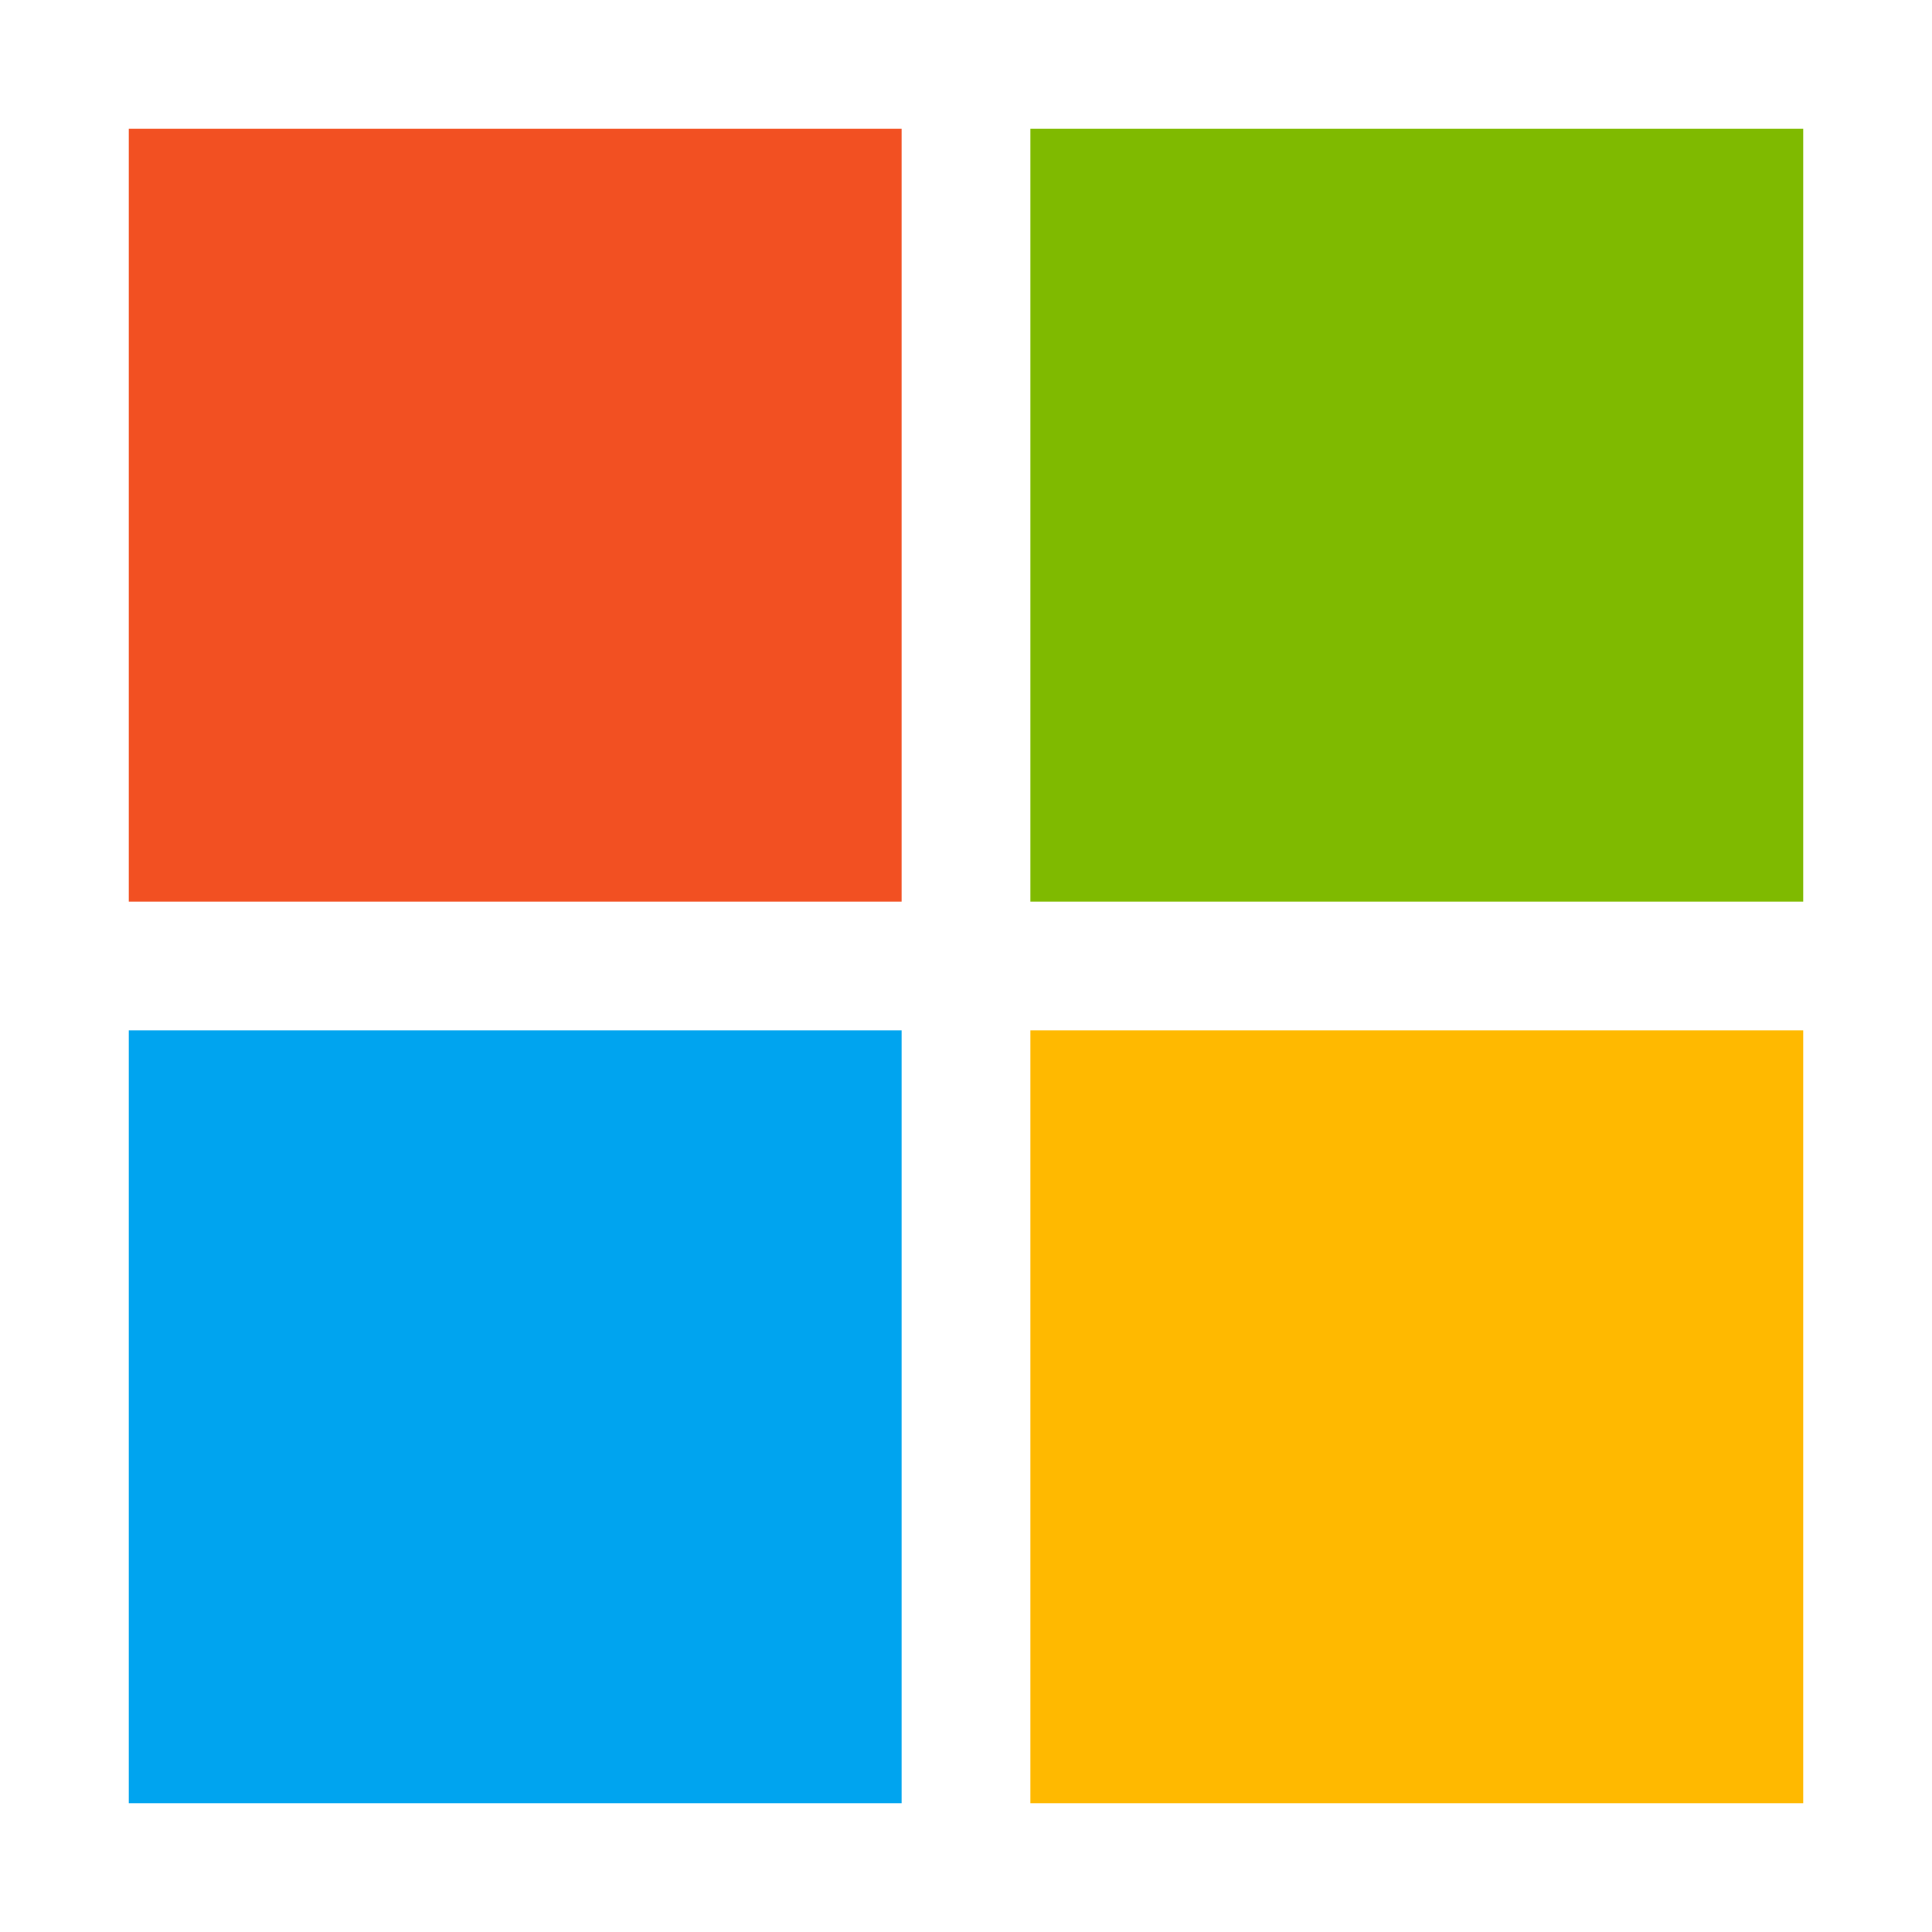
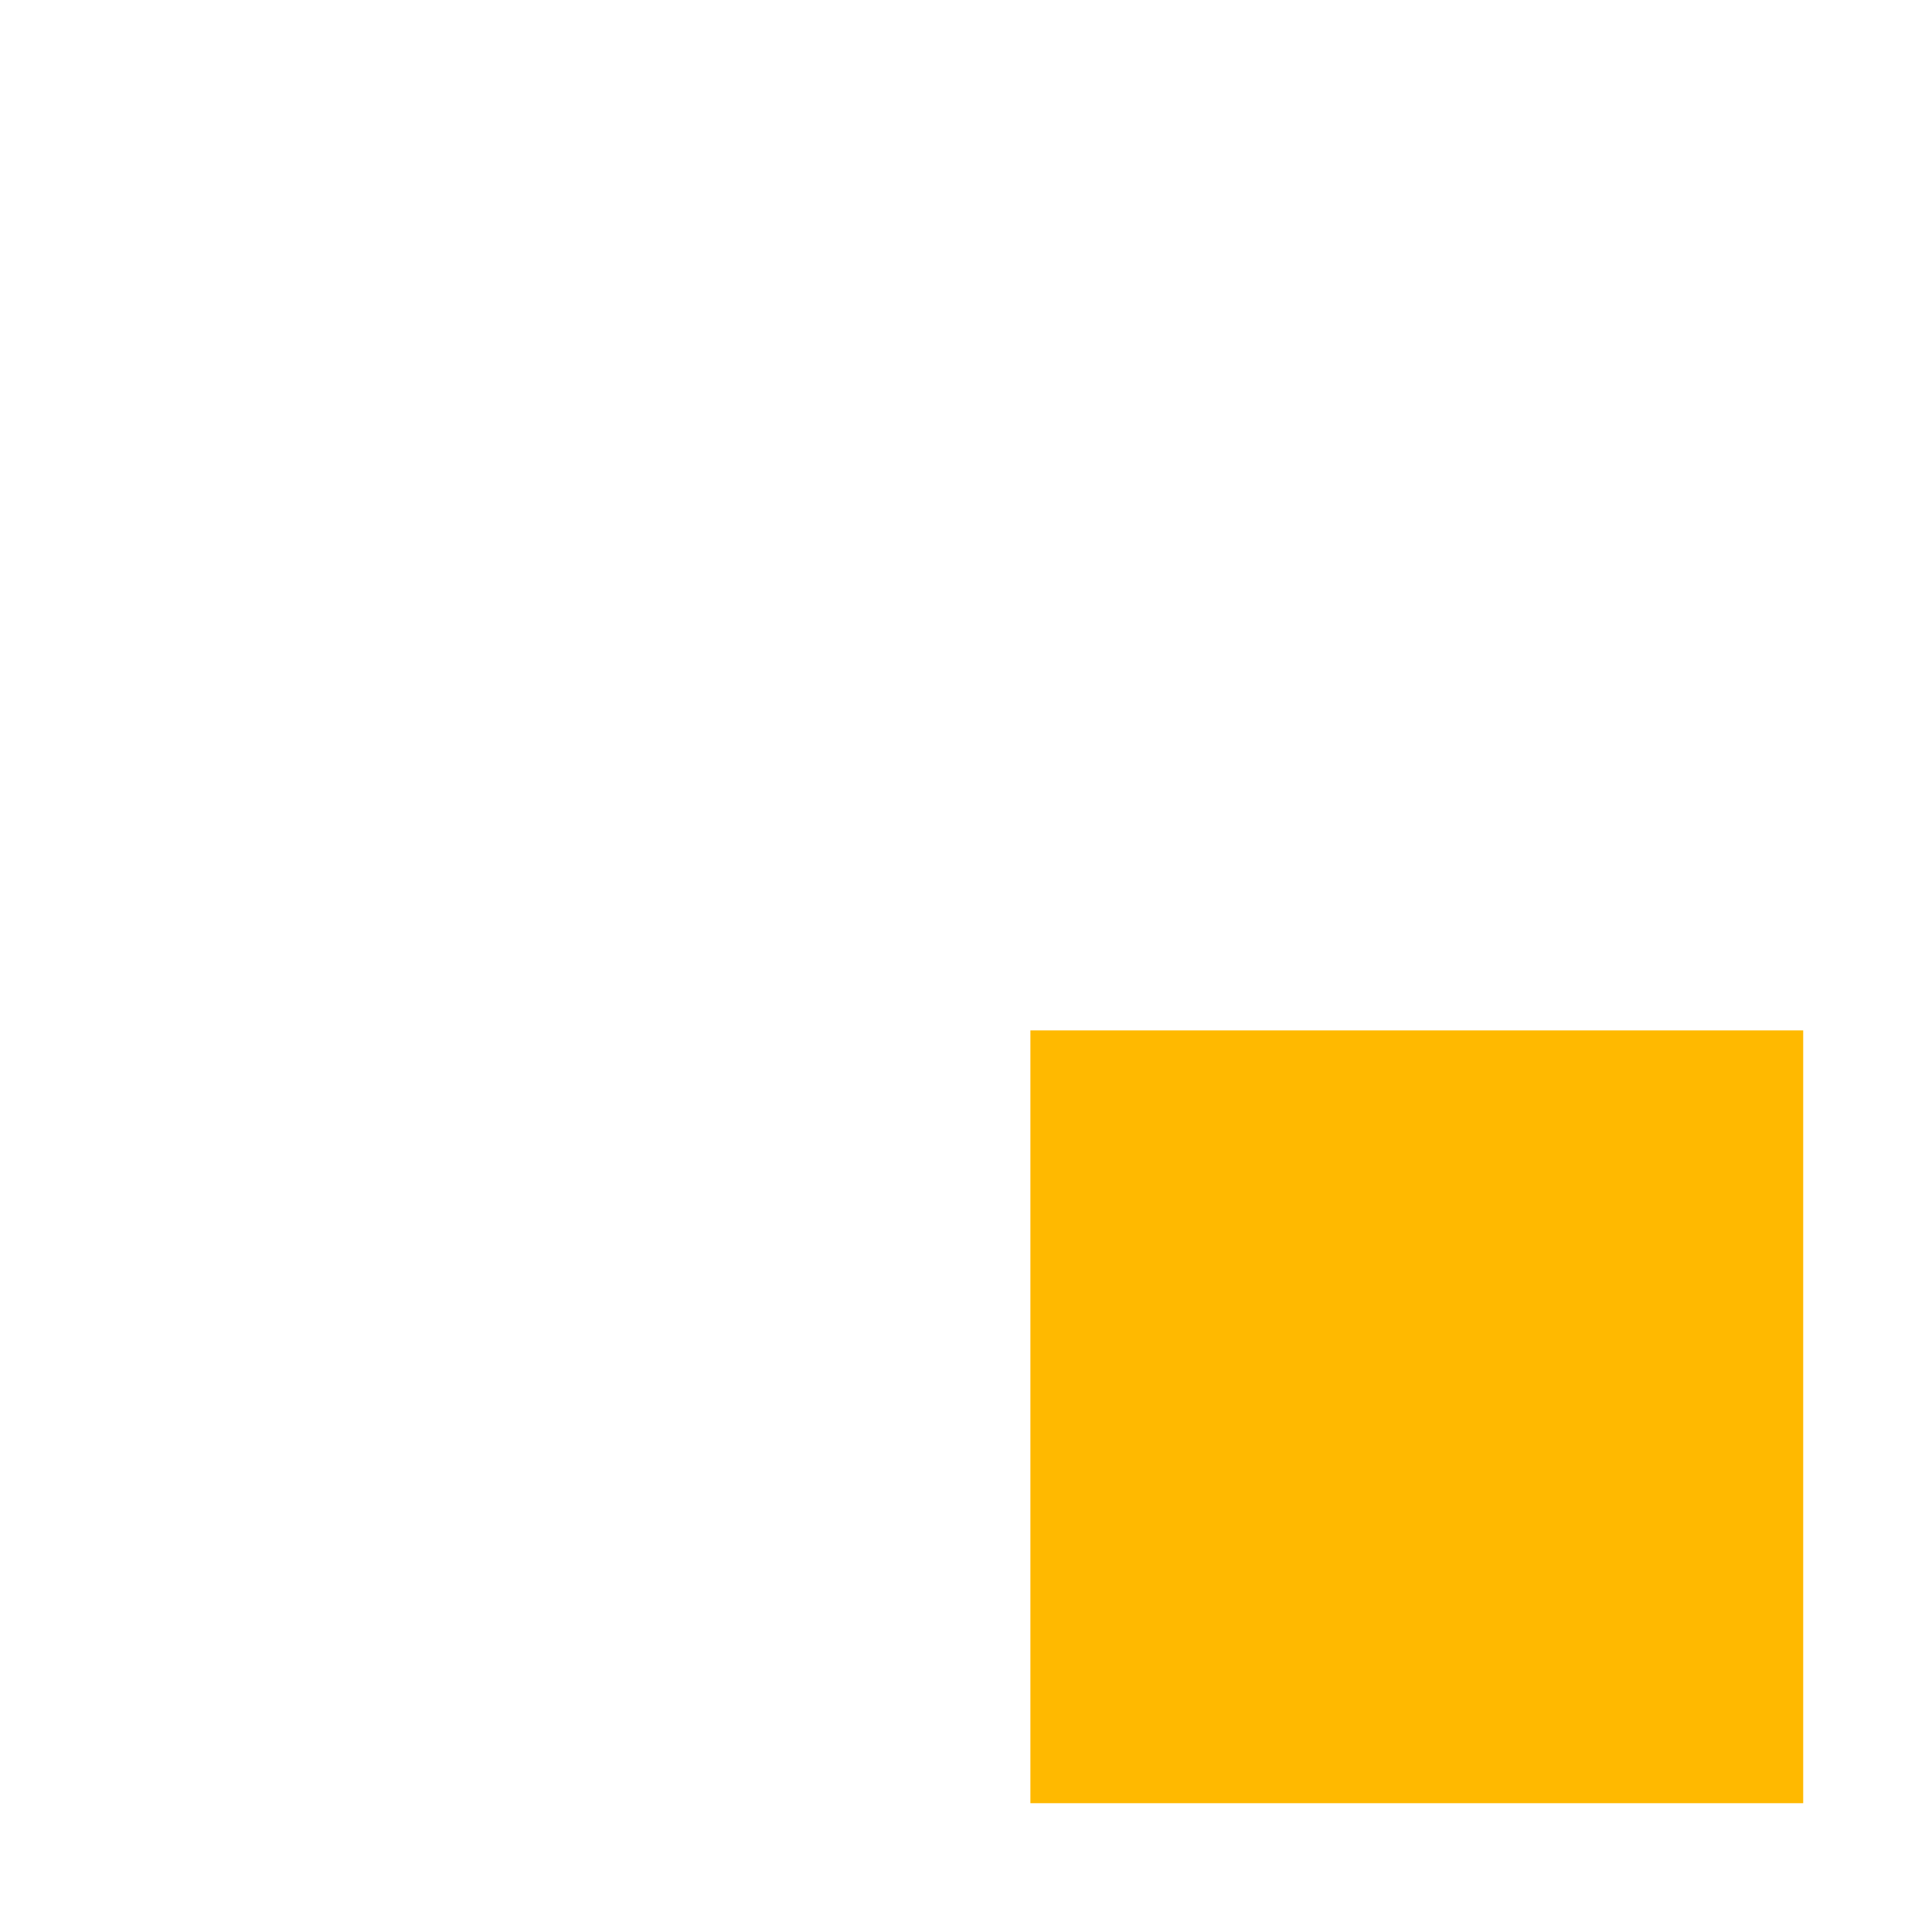
<svg xmlns="http://www.w3.org/2000/svg" width="150" height="150" viewBox="0 0 150 150" fill="none">
-   <rect x="10" y="10" width="60" height="60" fill="#F25022" />
-   <rect x="80" y="10" width="60" height="60" fill="#7FBA00" />
-   <rect x="10" y="80" width="60" height="60" fill="#00A4EF" />
  <rect x="80" y="80" width="60" height="60" fill="#FFB900" />
</svg>